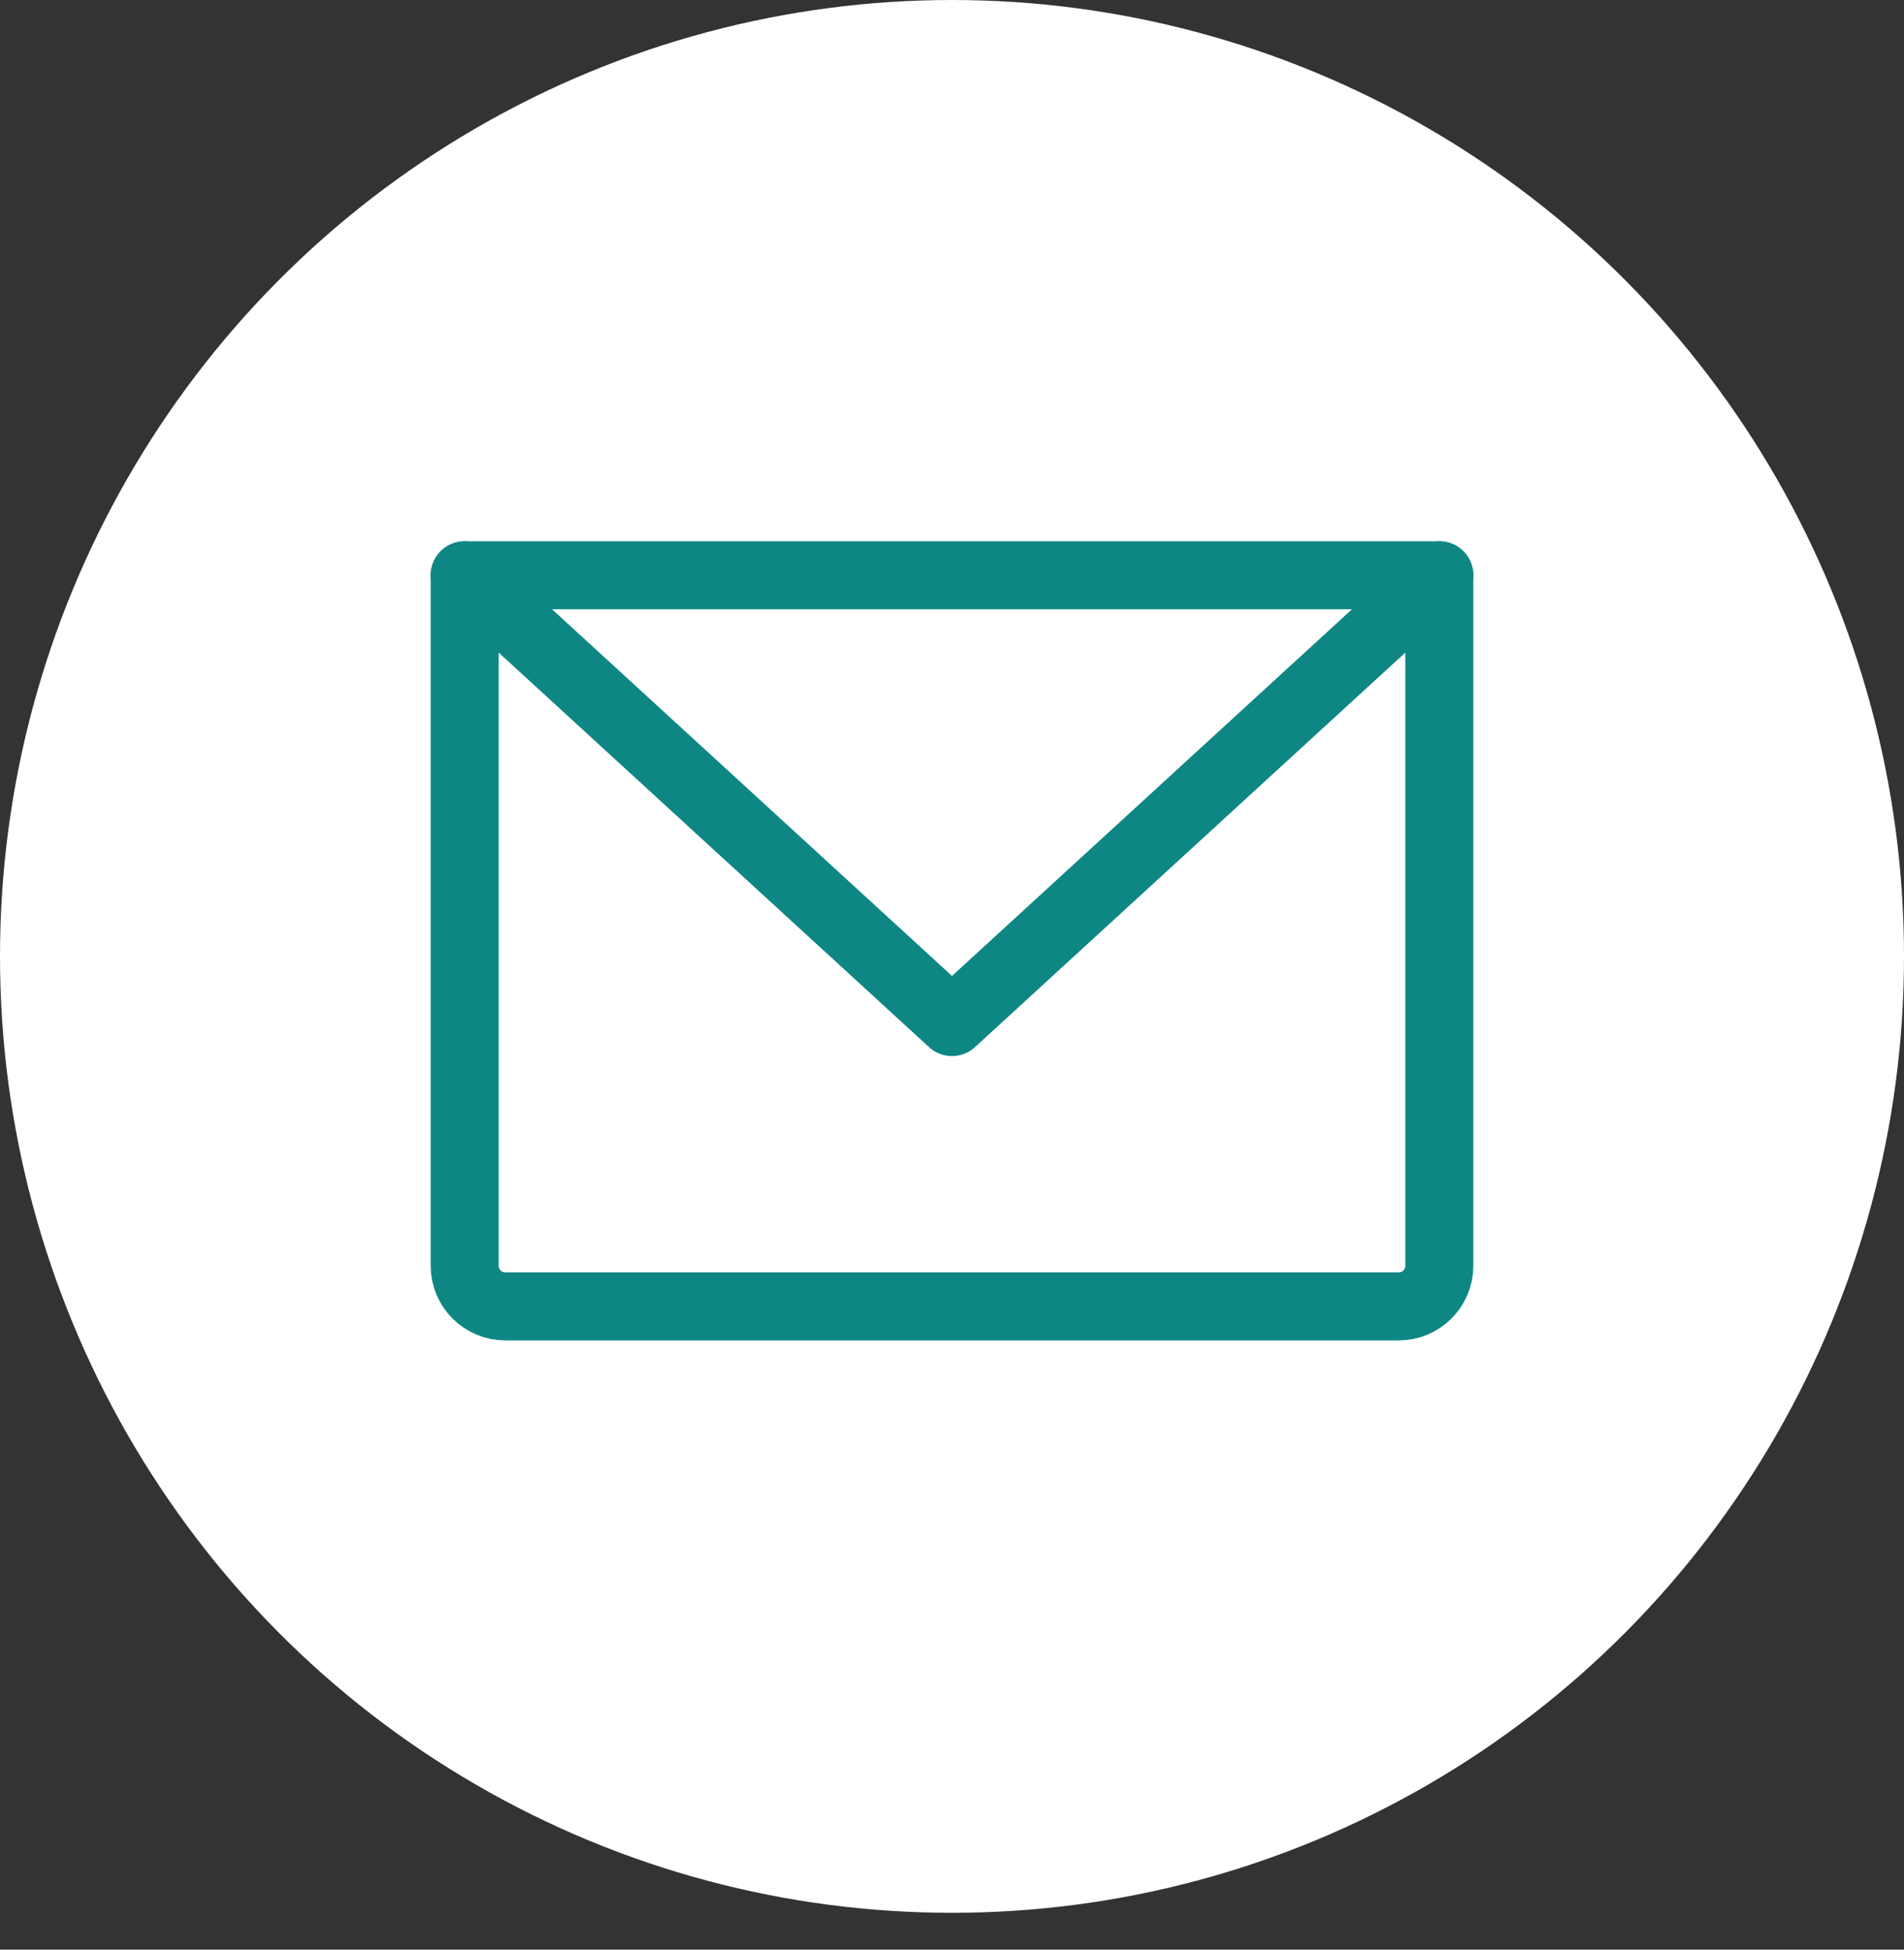
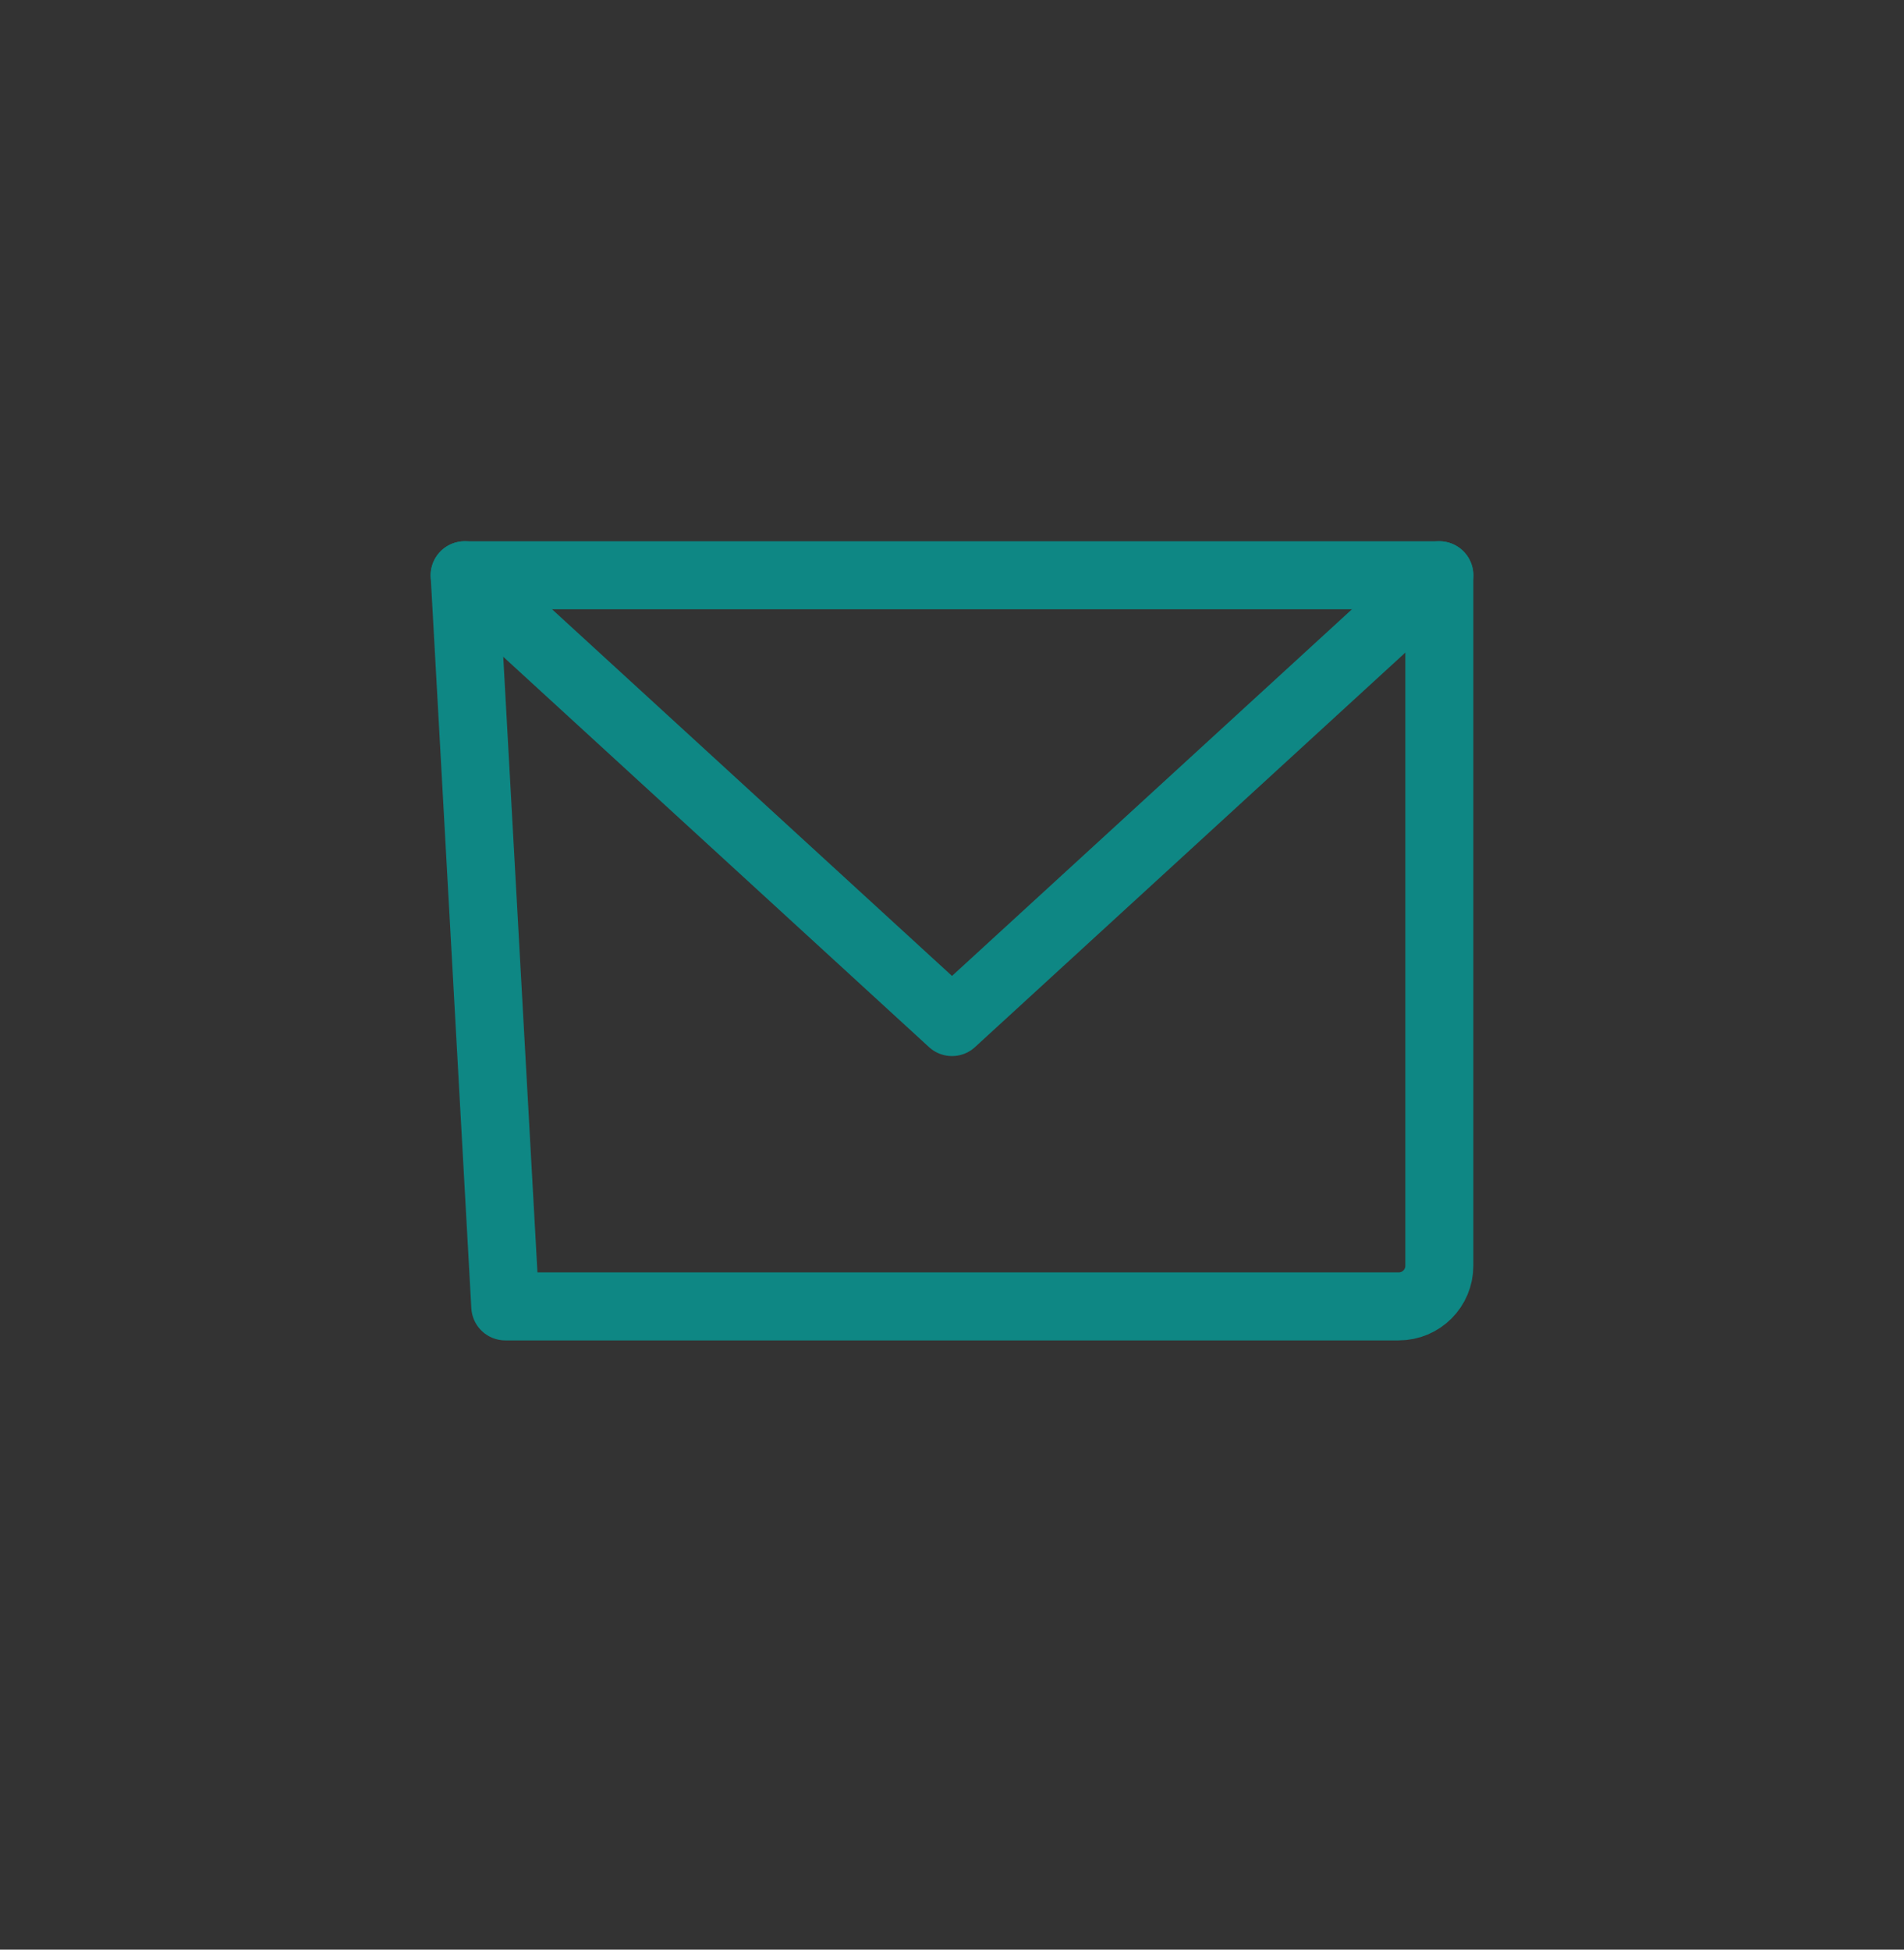
<svg xmlns="http://www.w3.org/2000/svg" width="42px" height="43px" viewBox="0 0 42 43">
  <rect x="0" y="0" width="42" height="43" fill="#333333" stroke="none" />
  <title>icone-mail</title>
  <g id="Page-1" stroke="none" stroke-width="1" fill="none" fill-rule="evenodd">
    <g id="icone-mail">
      <g id="Group-27-Copy-5" fill="#FFFFFF">
-         <ellipse id="Oval-Copy-15" cx="21" cy="21.094" rx="21" ry="21.094" />
-       </g>
+         </g>
      <g id="envelope-simple" transform="translate(10.25, 12.688)" stroke="#0E8784" stroke-linecap="round" stroke-linejoin="round" stroke-width="1.5">
-         <path d="M0,0 L21.5,0 L21.5,15.229 C21.5,15.724 21.099,16.125 20.604,16.125 L0.896,16.125 C0.401,16.125 0,15.724 0,15.229 L0,0 Z" id="Path" />
+         <path d="M0,0 L21.5,0 L21.5,15.229 C21.5,15.724 21.099,16.125 20.604,16.125 L0.896,16.125 L0,0 Z" id="Path" />
        <polyline id="Path" points="21.5 0 10.75 9.854 0 0" />
      </g>
    </g>
  </g>
</svg>